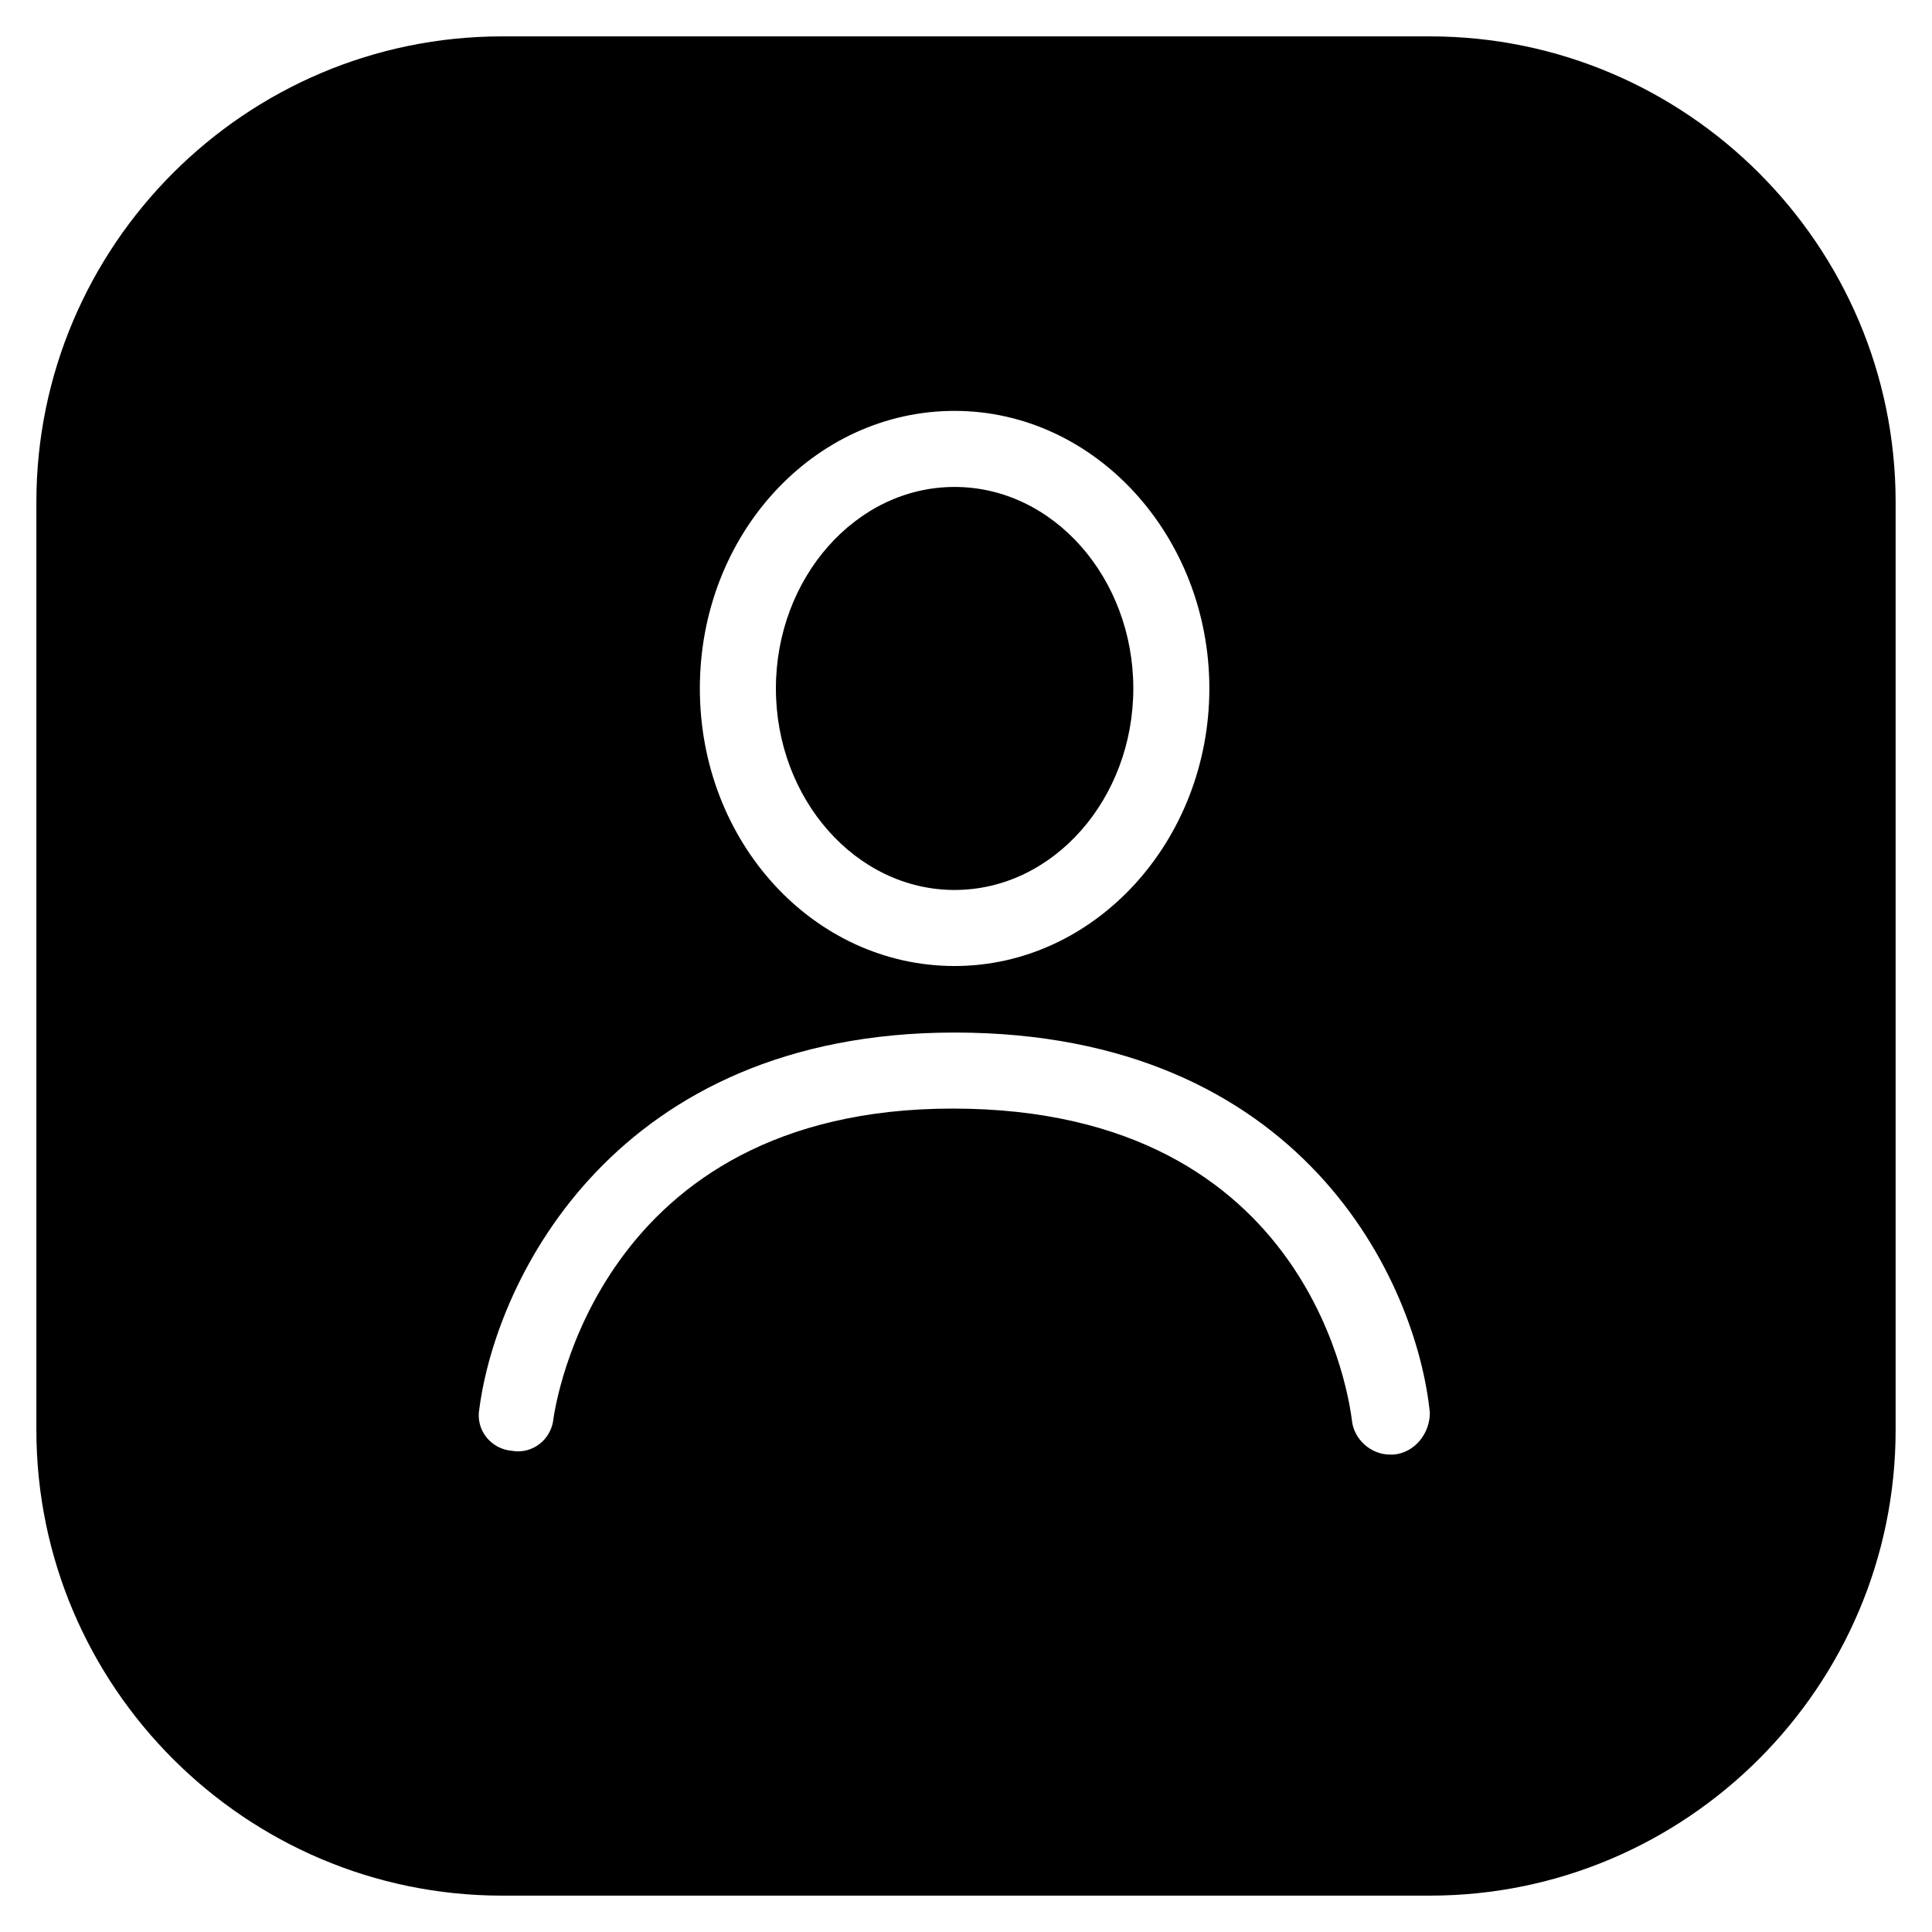
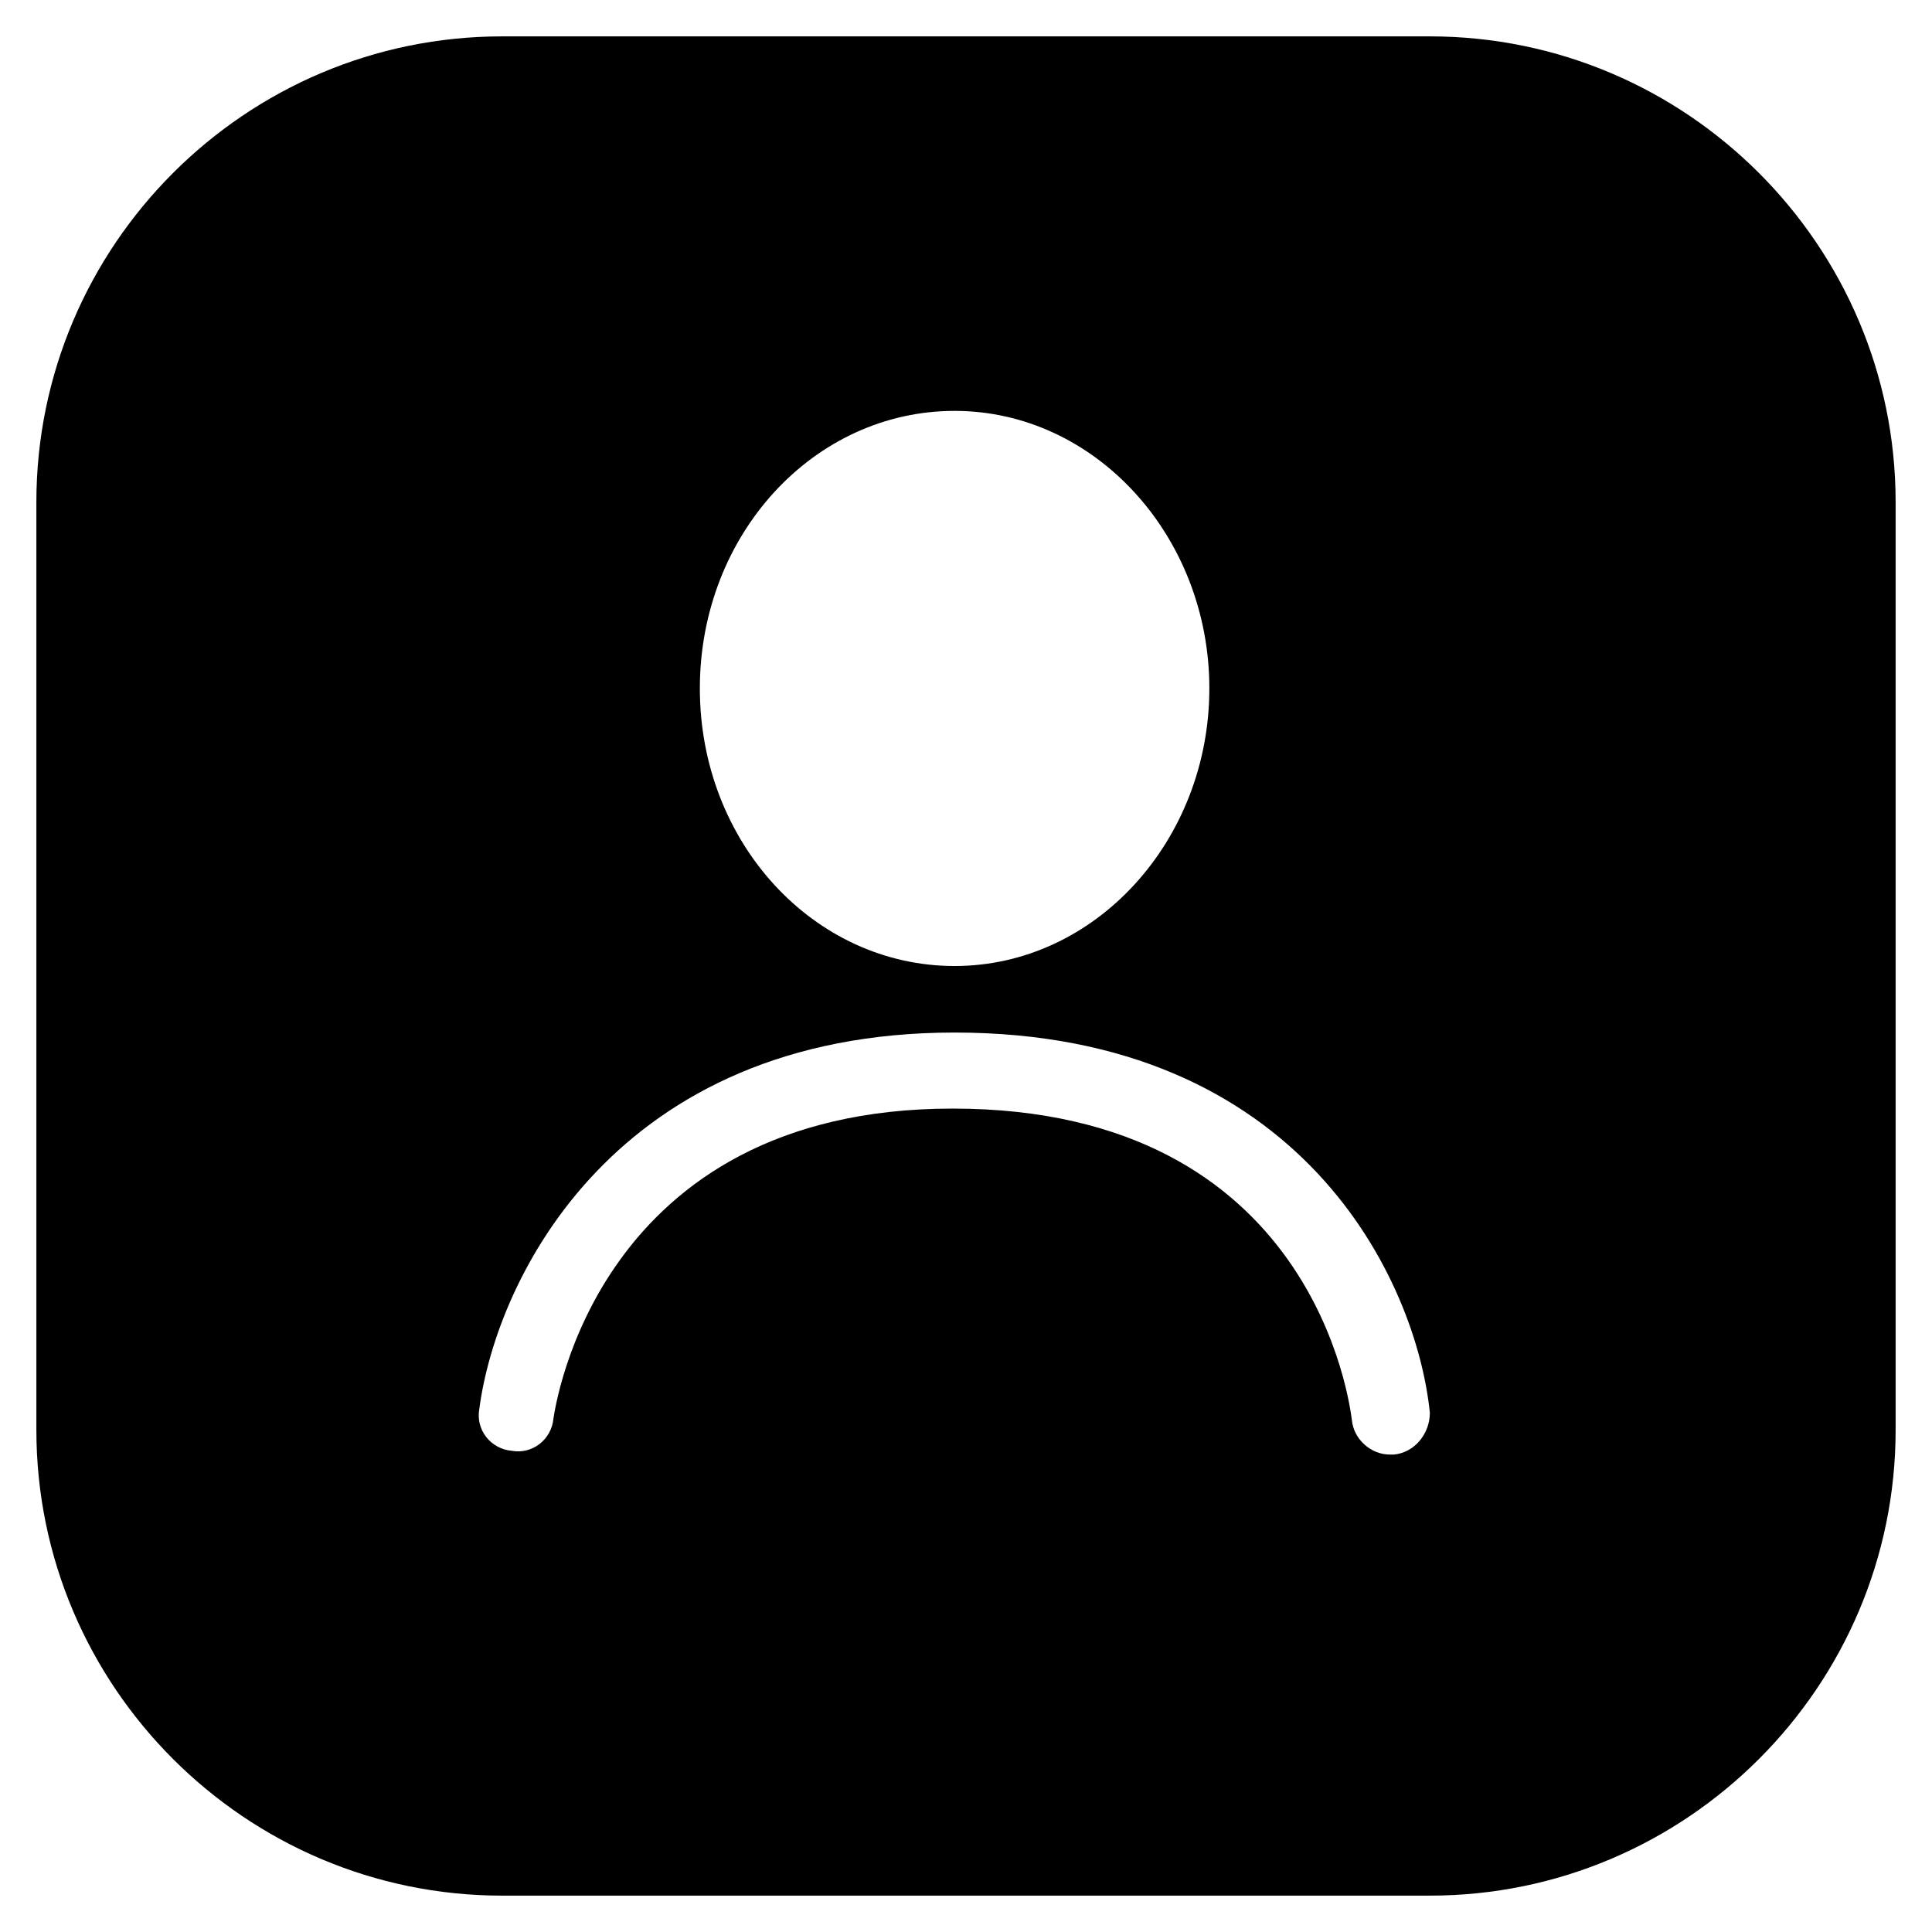
<svg xmlns="http://www.w3.org/2000/svg" fill="#000000" width="800px" height="800px" version="1.1" viewBox="144 144 512 512">
  <g>
-     <path d="m396.98 379.85c26.199 0 47.359-24.184 47.359-53.402 0-29.223-21.16-53.402-47.359-53.402-26.199-0.004-47.359 24.18-47.359 53.398 0 29.223 21.16 53.406 47.359 53.406z" />
    <path d="m522.93 153.64h-245.86c-68.016 0-123.43 55.418-123.43 123.43v245.86c0 68.016 55.418 123.43 123.43 123.43h245.86c68.016 0 123.43-55.418 123.43-123.43v-245.86c0-68.016-55.422-123.43-123.43-123.43zm-125.95 99.25c37.281 0 67.512 33.25 67.512 73.555-0.004 40.305-30.23 73.559-67.512 73.559s-67.512-32.75-67.512-73.559 30.23-73.555 67.512-73.555zm116.38 276.59h-1.008c-5.039 0-9.574-4.031-10.078-9.07-0.504-3.527-9.574-82.625-105.8-82.625-94.211 0-105.3 79.098-105.8 82.121-0.504 5.543-5.543 9.574-11.082 8.566-5.543-0.504-9.574-5.543-8.566-11.082 4.535-34.762 36.273-99.754 125.95-99.754 92.195 0 122.43 66 125.95 100.76 0.004 5.543-4.027 10.578-9.57 11.082z" />
  </g>
</svg>